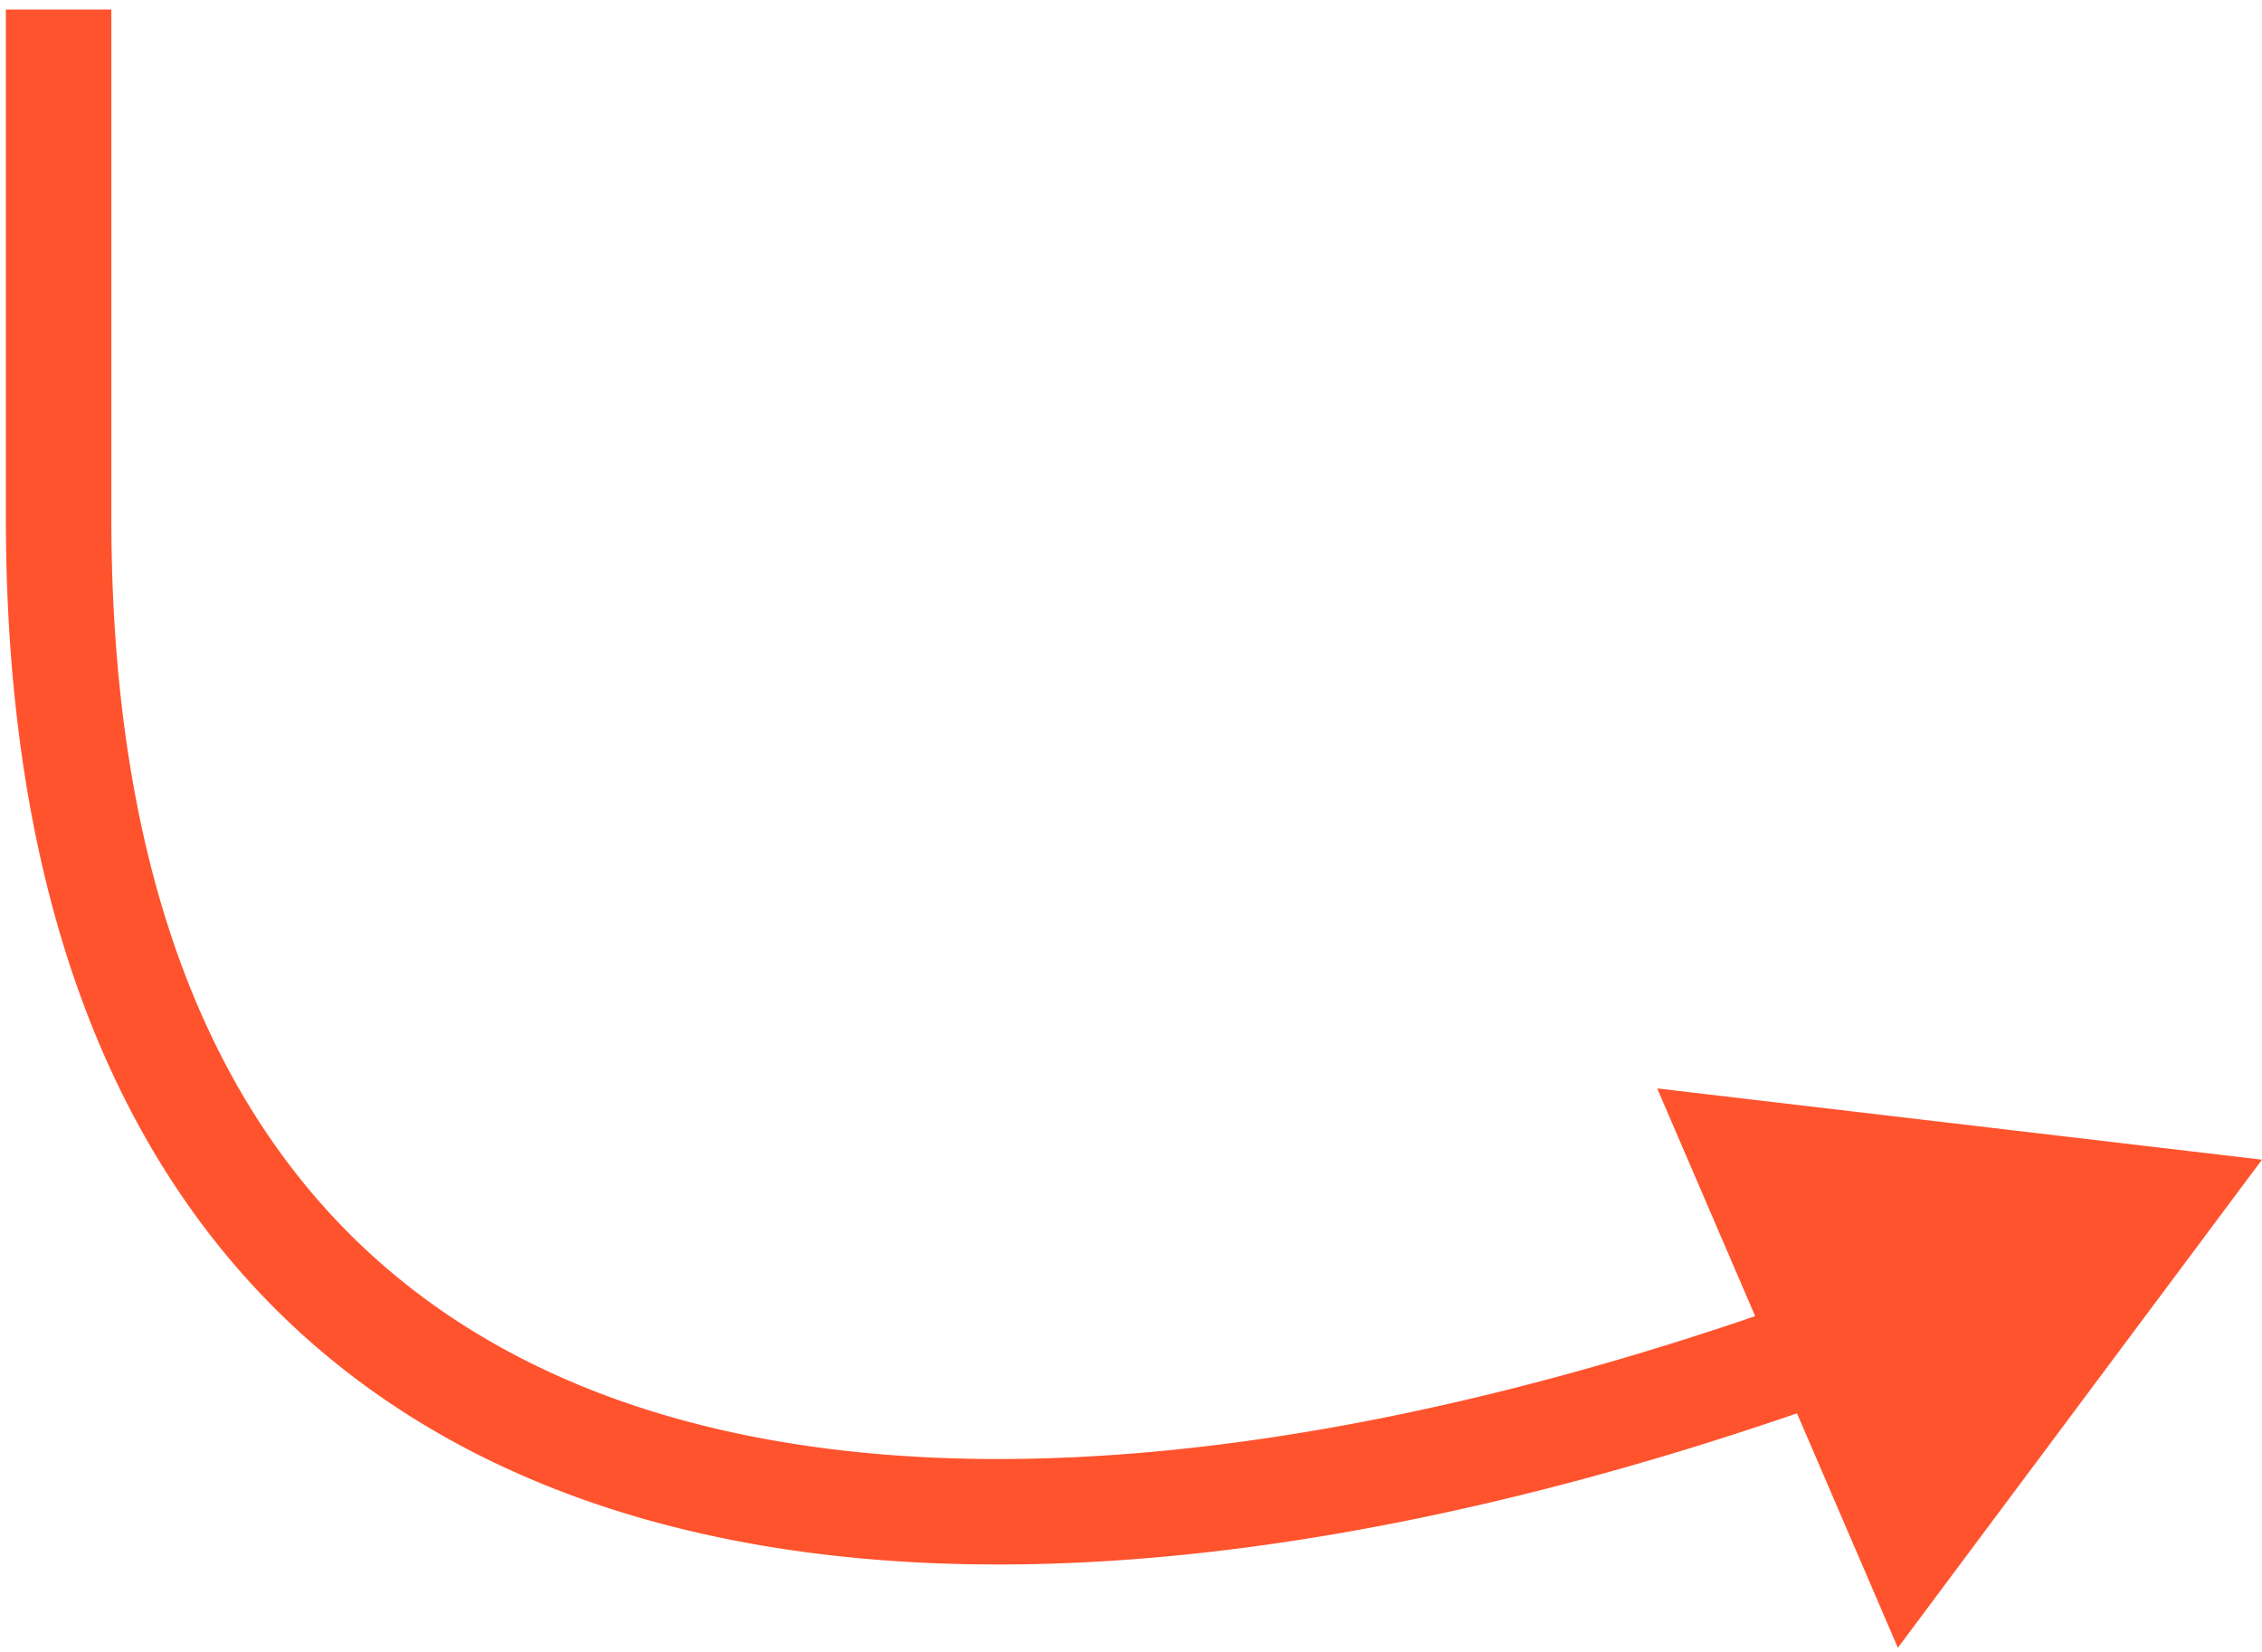
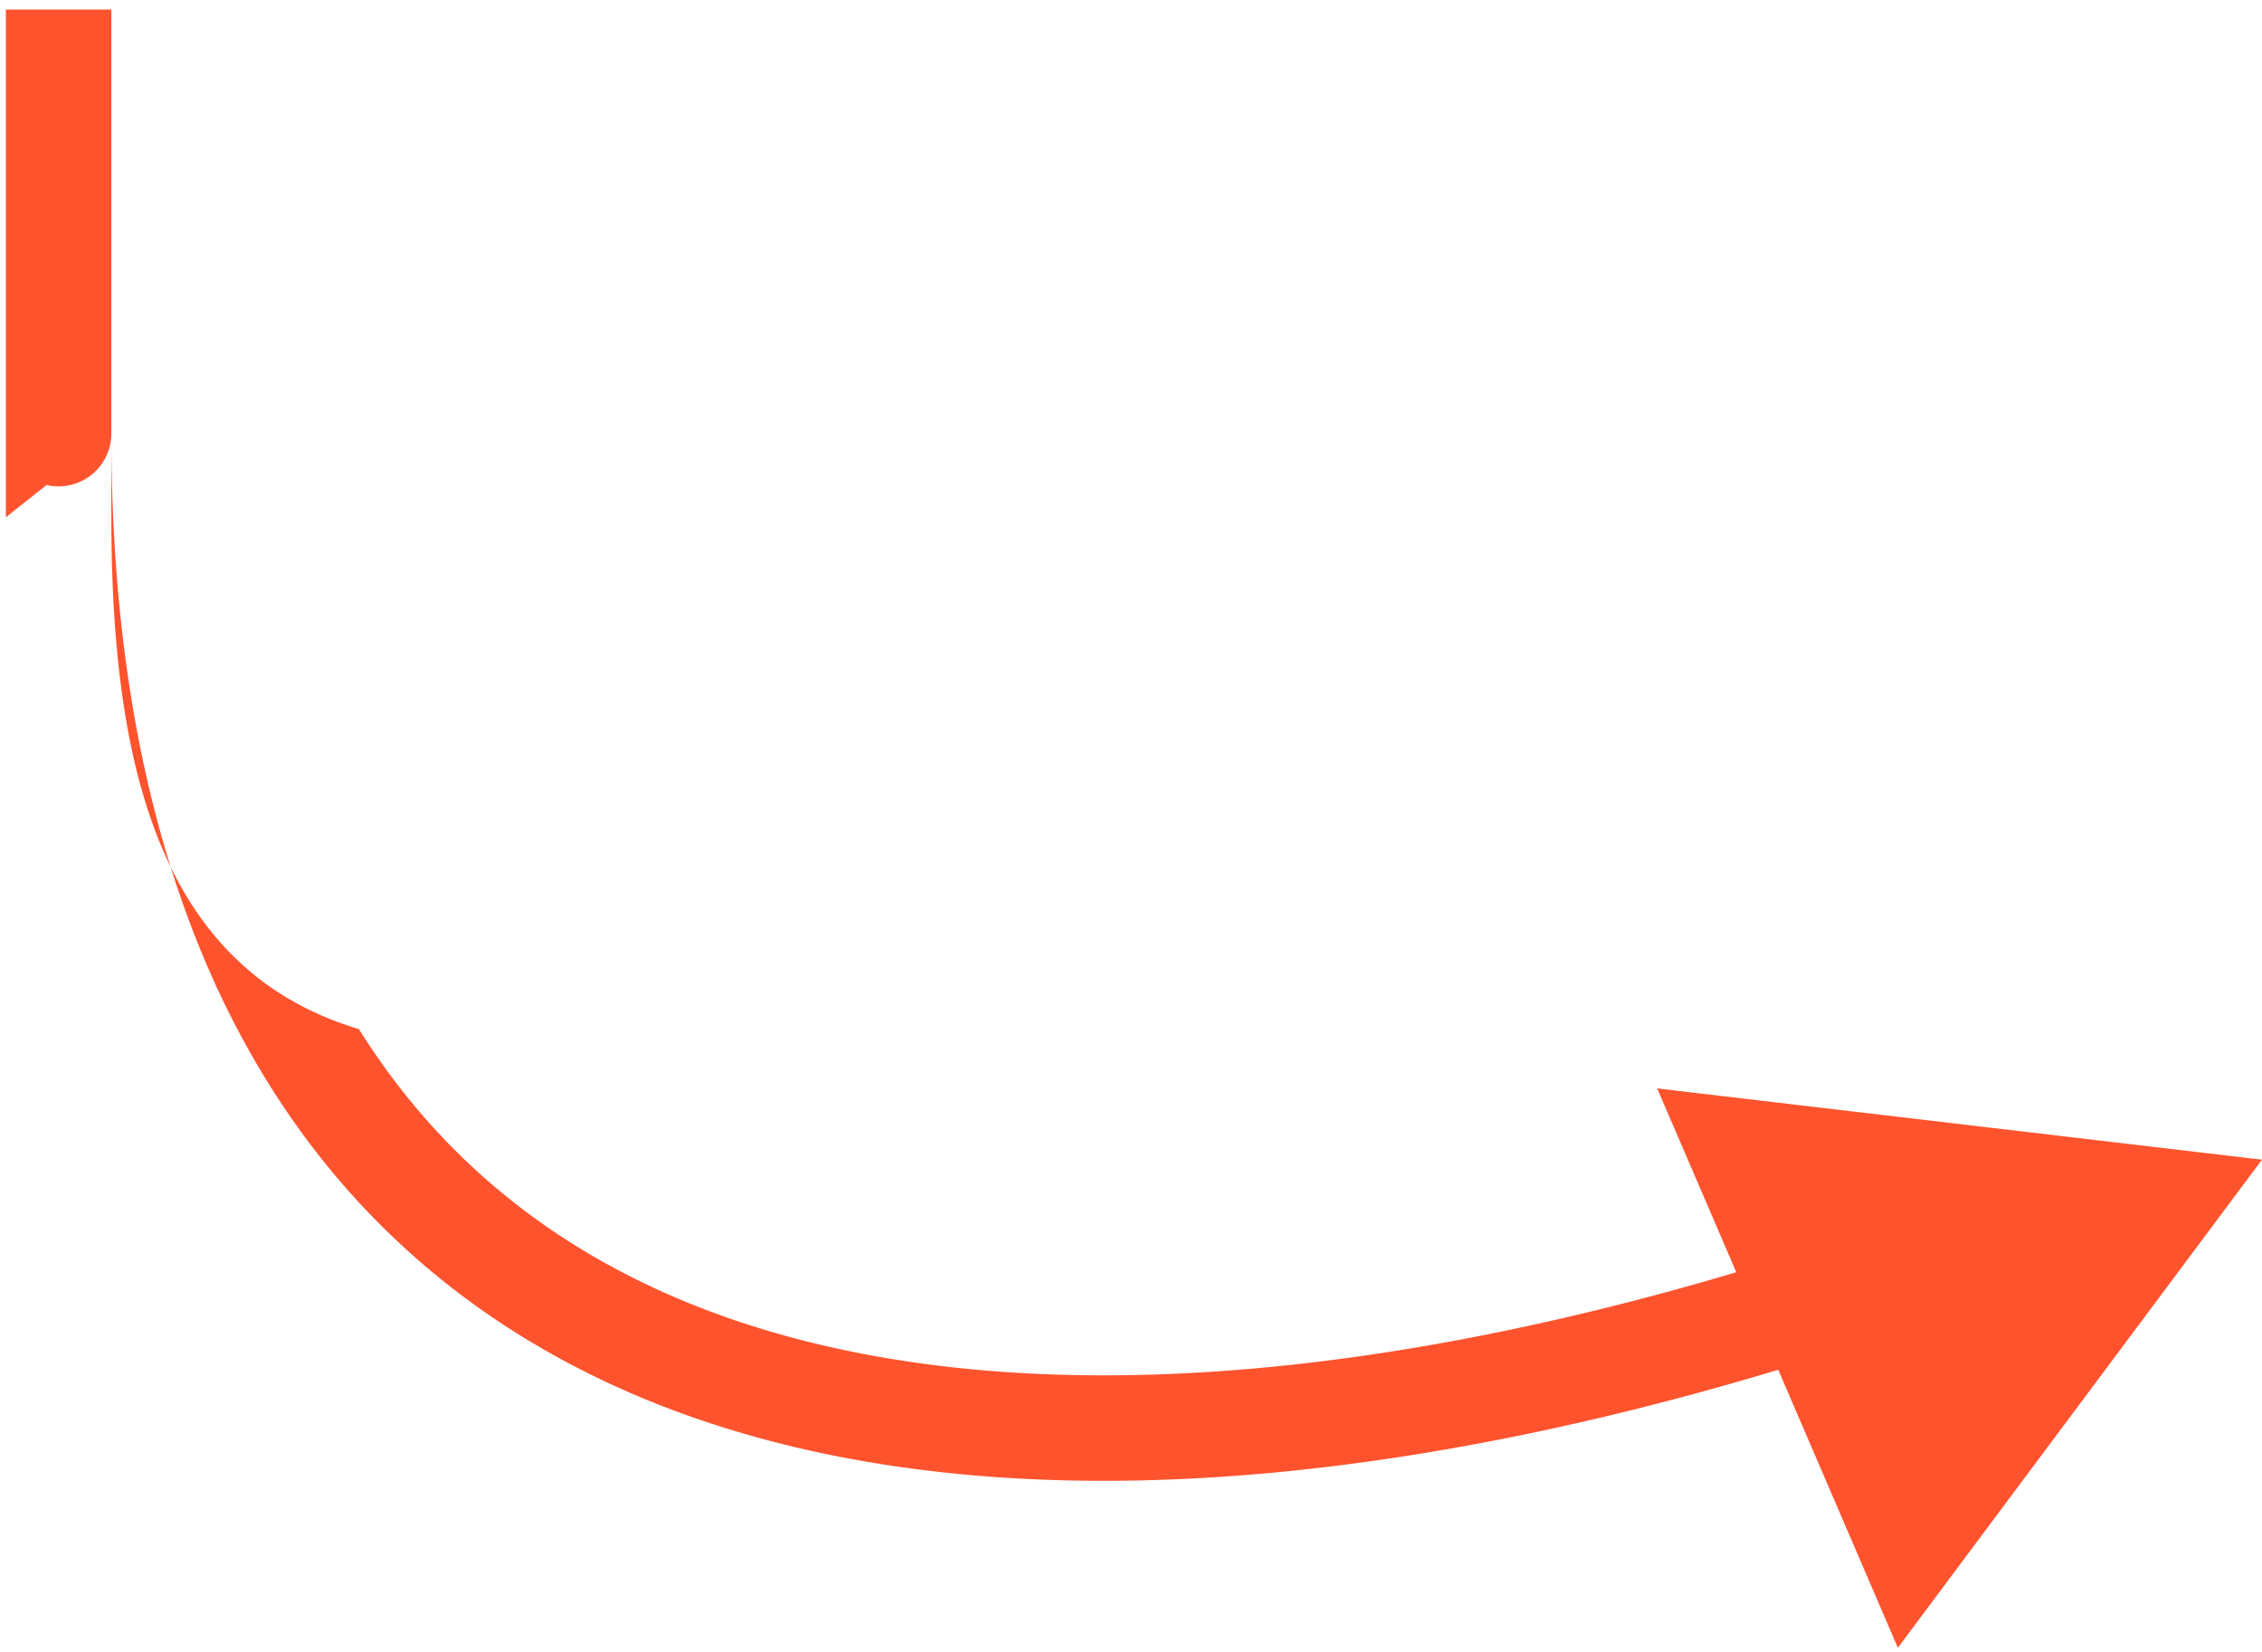
<svg xmlns="http://www.w3.org/2000/svg" width="193" height="141" fill="none">
-   <path fill="#FF532E" d="M.5 37a4.5 4.5 0 1 0 9 0h-9zM193 98.957l-51.604-6.082 20.535 47.732L193 98.957zM9.5 37V.813h-9V44.14h9V.813h-9V37h9zm-9 7.14c0 23.275 4.767 41.65 13.495 55.592 8.762 13.996 21.315 23.195 36.25 28.396 29.597 10.309 68.5 4.935 107.077-8.932l-3.045-8.47c-37.891 13.622-74.388 18.197-101.073 8.903-13.207-4.6-24.016-12.59-31.58-24.673C14.023 82.818 9.5 66.226 9.5 44.14h-9z" />
+   <path fill="#FF532E" d="M.5 37a4.5 4.5 0 1 0 9 0h-9zM193 98.957l-51.604-6.082 20.535 47.732L193 98.957zM9.5 37V.813h-9V44.14h9V.813h-9V37h9zc0 23.275 4.767 41.65 13.495 55.592 8.762 13.996 21.315 23.195 36.25 28.396 29.597 10.309 68.5 4.935 107.077-8.932l-3.045-8.47c-37.891 13.622-74.388 18.197-101.073 8.903-13.207-4.6-24.016-12.59-31.58-24.673C14.023 82.818 9.5 66.226 9.5 44.14h-9z" />
</svg>